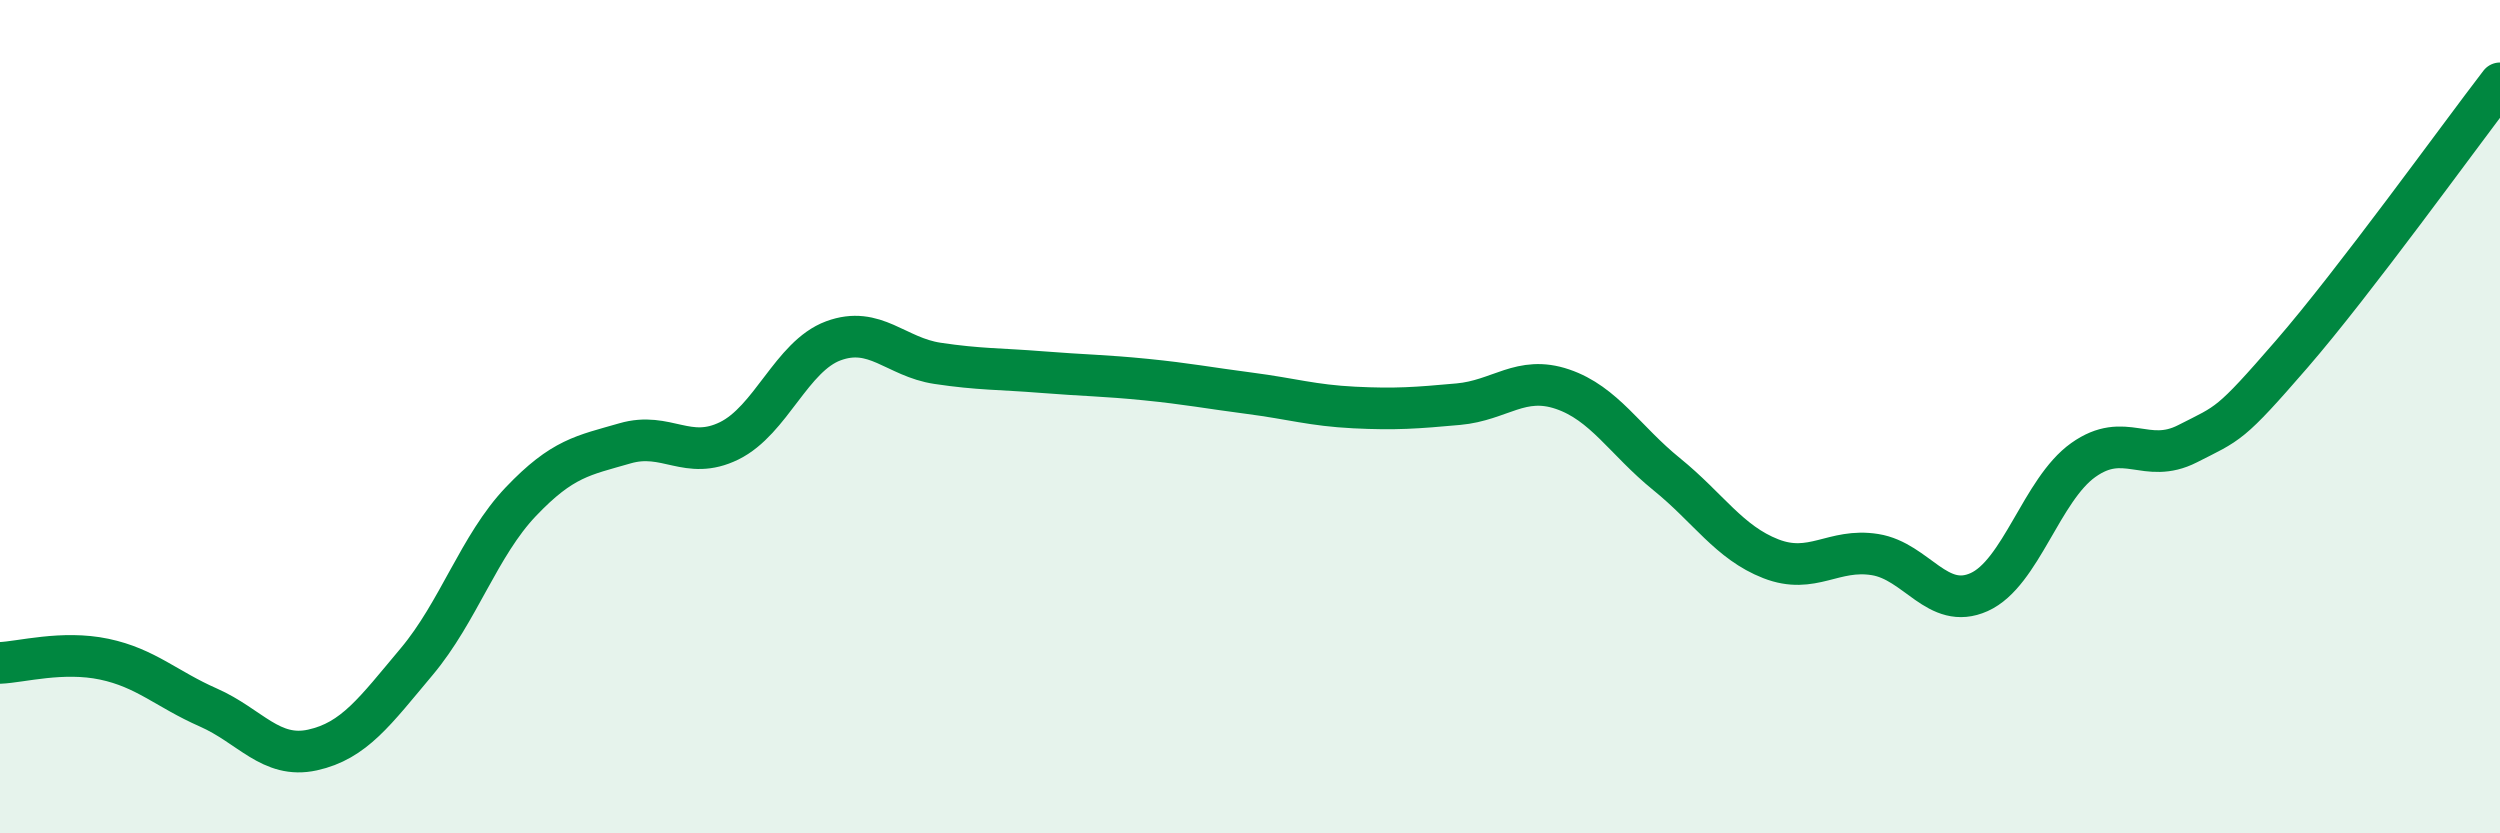
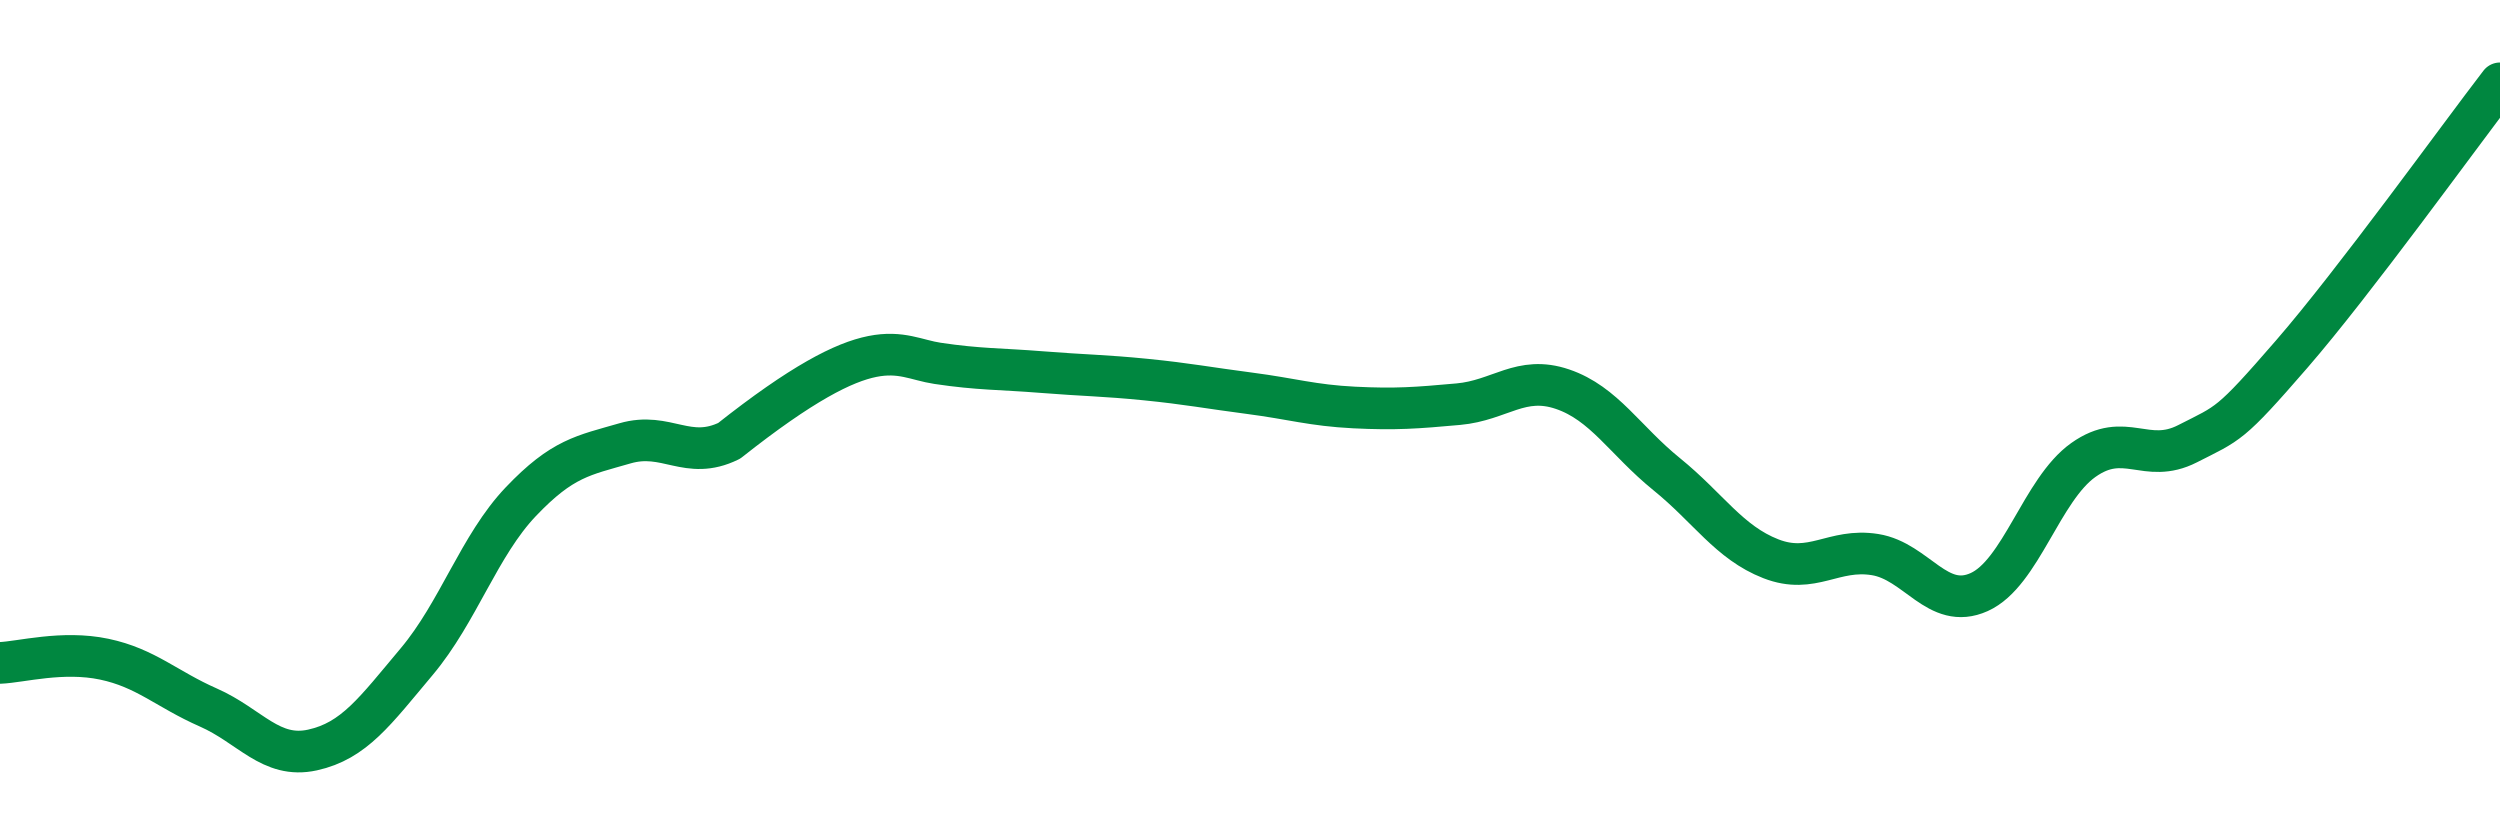
<svg xmlns="http://www.w3.org/2000/svg" width="60" height="20" viewBox="0 0 60 20">
-   <path d="M 0,15.91 C 0.5,15.89 1.5,15.61 2.5,15.82 C 3.5,16.03 4,16.54 5,16.98 C 6,17.42 6.5,18.22 7.5,18 C 8.5,17.78 9,17.07 10,15.88 C 11,14.69 11.5,13.09 12.5,12.04 C 13.5,10.99 14,10.93 15,10.64 C 16,10.35 16.5,11.07 17.5,10.58 C 18.5,10.09 19,8.55 20,8.18 C 21,7.81 21.5,8.57 22.5,8.72 C 23.5,8.87 24,8.85 25,8.93 C 26,9.01 26.5,9.01 27.5,9.11 C 28.5,9.21 29,9.31 30,9.44 C 31,9.57 31.5,9.73 32.5,9.78 C 33.5,9.83 34,9.79 35,9.7 C 36,9.61 36.5,9 37.5,9.34 C 38.5,9.68 39,10.57 40,11.38 C 41,12.19 41.5,13.02 42.5,13.41 C 43.5,13.8 44,13.15 45,13.31 C 46,13.47 46.5,14.66 47.5,14.21 C 48.5,13.76 49,11.75 50,11.04 C 51,10.33 51.5,11.16 52.5,10.65 C 53.5,10.14 53.5,10.23 55,8.5 C 56.5,6.77 59,3.3 60,2L60 20L0 20Z" fill="#008740" opacity="0.1" stroke-linecap="round" stroke-linejoin="round" />
-   <path d="M 0,15.91 C 0.5,15.89 1.5,15.61 2.5,15.82 C 3.5,16.03 4,16.54 5,16.98 C 6,17.42 6.5,18.22 7.5,18 C 8.5,17.78 9,17.07 10,15.88 C 11,14.69 11.5,13.09 12.5,12.04 C 13.5,10.99 14,10.93 15,10.64 C 16,10.35 16.5,11.07 17.5,10.58 C 18.5,10.09 19,8.55 20,8.18 C 21,7.81 21.5,8.57 22.5,8.72 C 23.5,8.87 24,8.85 25,8.93 C 26,9.01 26.5,9.01 27.5,9.11 C 28.5,9.21 29,9.31 30,9.44 C 31,9.57 31.5,9.73 32.5,9.78 C 33.5,9.83 34,9.79 35,9.7 C 36,9.61 36.5,9 37.5,9.34 C 38.5,9.68 39,10.57 40,11.38 C 41,12.19 41.5,13.02 42.5,13.41 C 43.5,13.8 44,13.15 45,13.31 C 46,13.47 46.5,14.66 47.5,14.21 C 48.5,13.76 49,11.75 50,11.04 C 51,10.33 51.5,11.16 52.5,10.65 C 53.5,10.14 53.5,10.23 55,8.5 C 56.5,6.77 59,3.3 60,2" stroke="#008740" stroke-width="1" fill="none" stroke-linecap="round" stroke-linejoin="round" />
+   <path d="M 0,15.91 C 0.5,15.89 1.5,15.61 2.5,15.82 C 3.5,16.03 4,16.54 5,16.98 C 6,17.42 6.5,18.22 7.5,18 C 8.5,17.78 9,17.07 10,15.88 C 11,14.69 11.5,13.09 12.5,12.04 C 13.5,10.99 14,10.93 15,10.64 C 16,10.35 16.5,11.07 17.5,10.58 C 21,7.81 21.5,8.57 22.5,8.72 C 23.5,8.87 24,8.85 25,8.93 C 26,9.01 26.5,9.01 27.5,9.11 C 28.5,9.21 29,9.31 30,9.44 C 31,9.57 31.5,9.73 32.5,9.78 C 33.5,9.83 34,9.79 35,9.7 C 36,9.61 36.5,9 37.5,9.34 C 38.5,9.68 39,10.57 40,11.38 C 41,12.19 41.5,13.02 42.5,13.41 C 43.5,13.8 44,13.15 45,13.31 C 46,13.47 46.5,14.66 47.5,14.21 C 48.5,13.76 49,11.75 50,11.04 C 51,10.33 51.5,11.16 52.5,10.65 C 53.5,10.14 53.5,10.23 55,8.5 C 56.5,6.77 59,3.3 60,2" stroke="#008740" stroke-width="1" fill="none" stroke-linecap="round" stroke-linejoin="round" />
</svg>